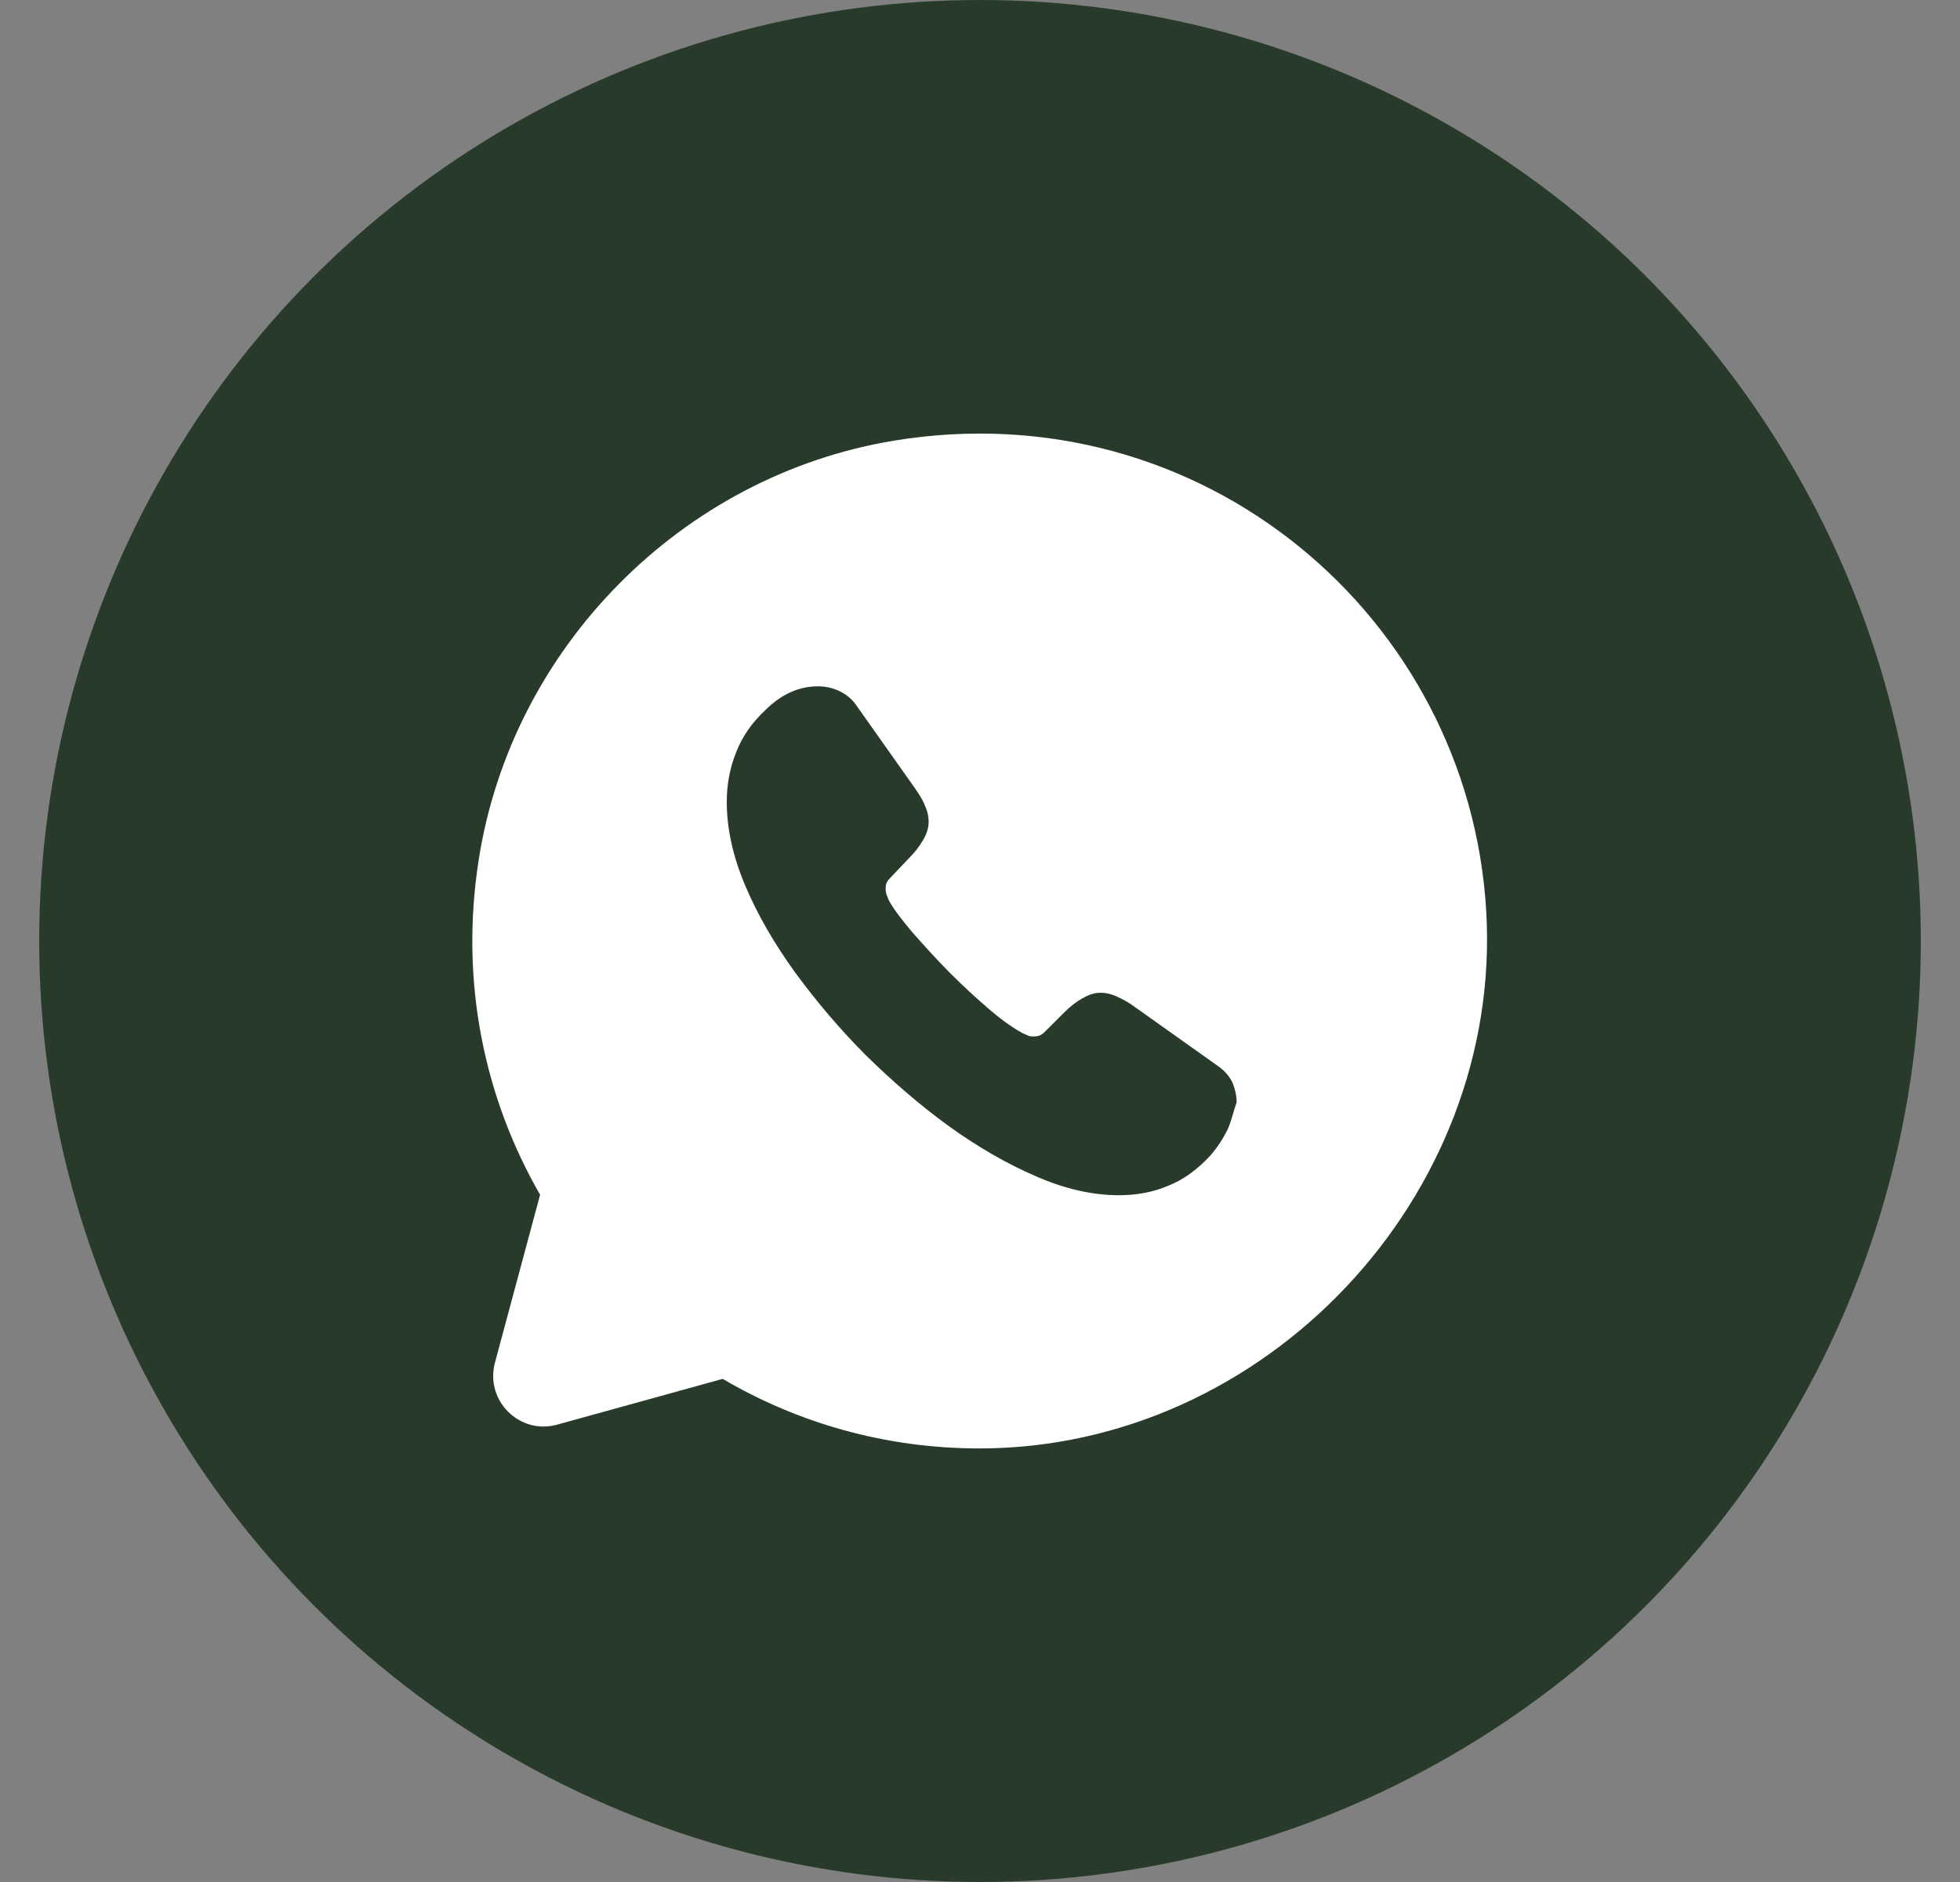
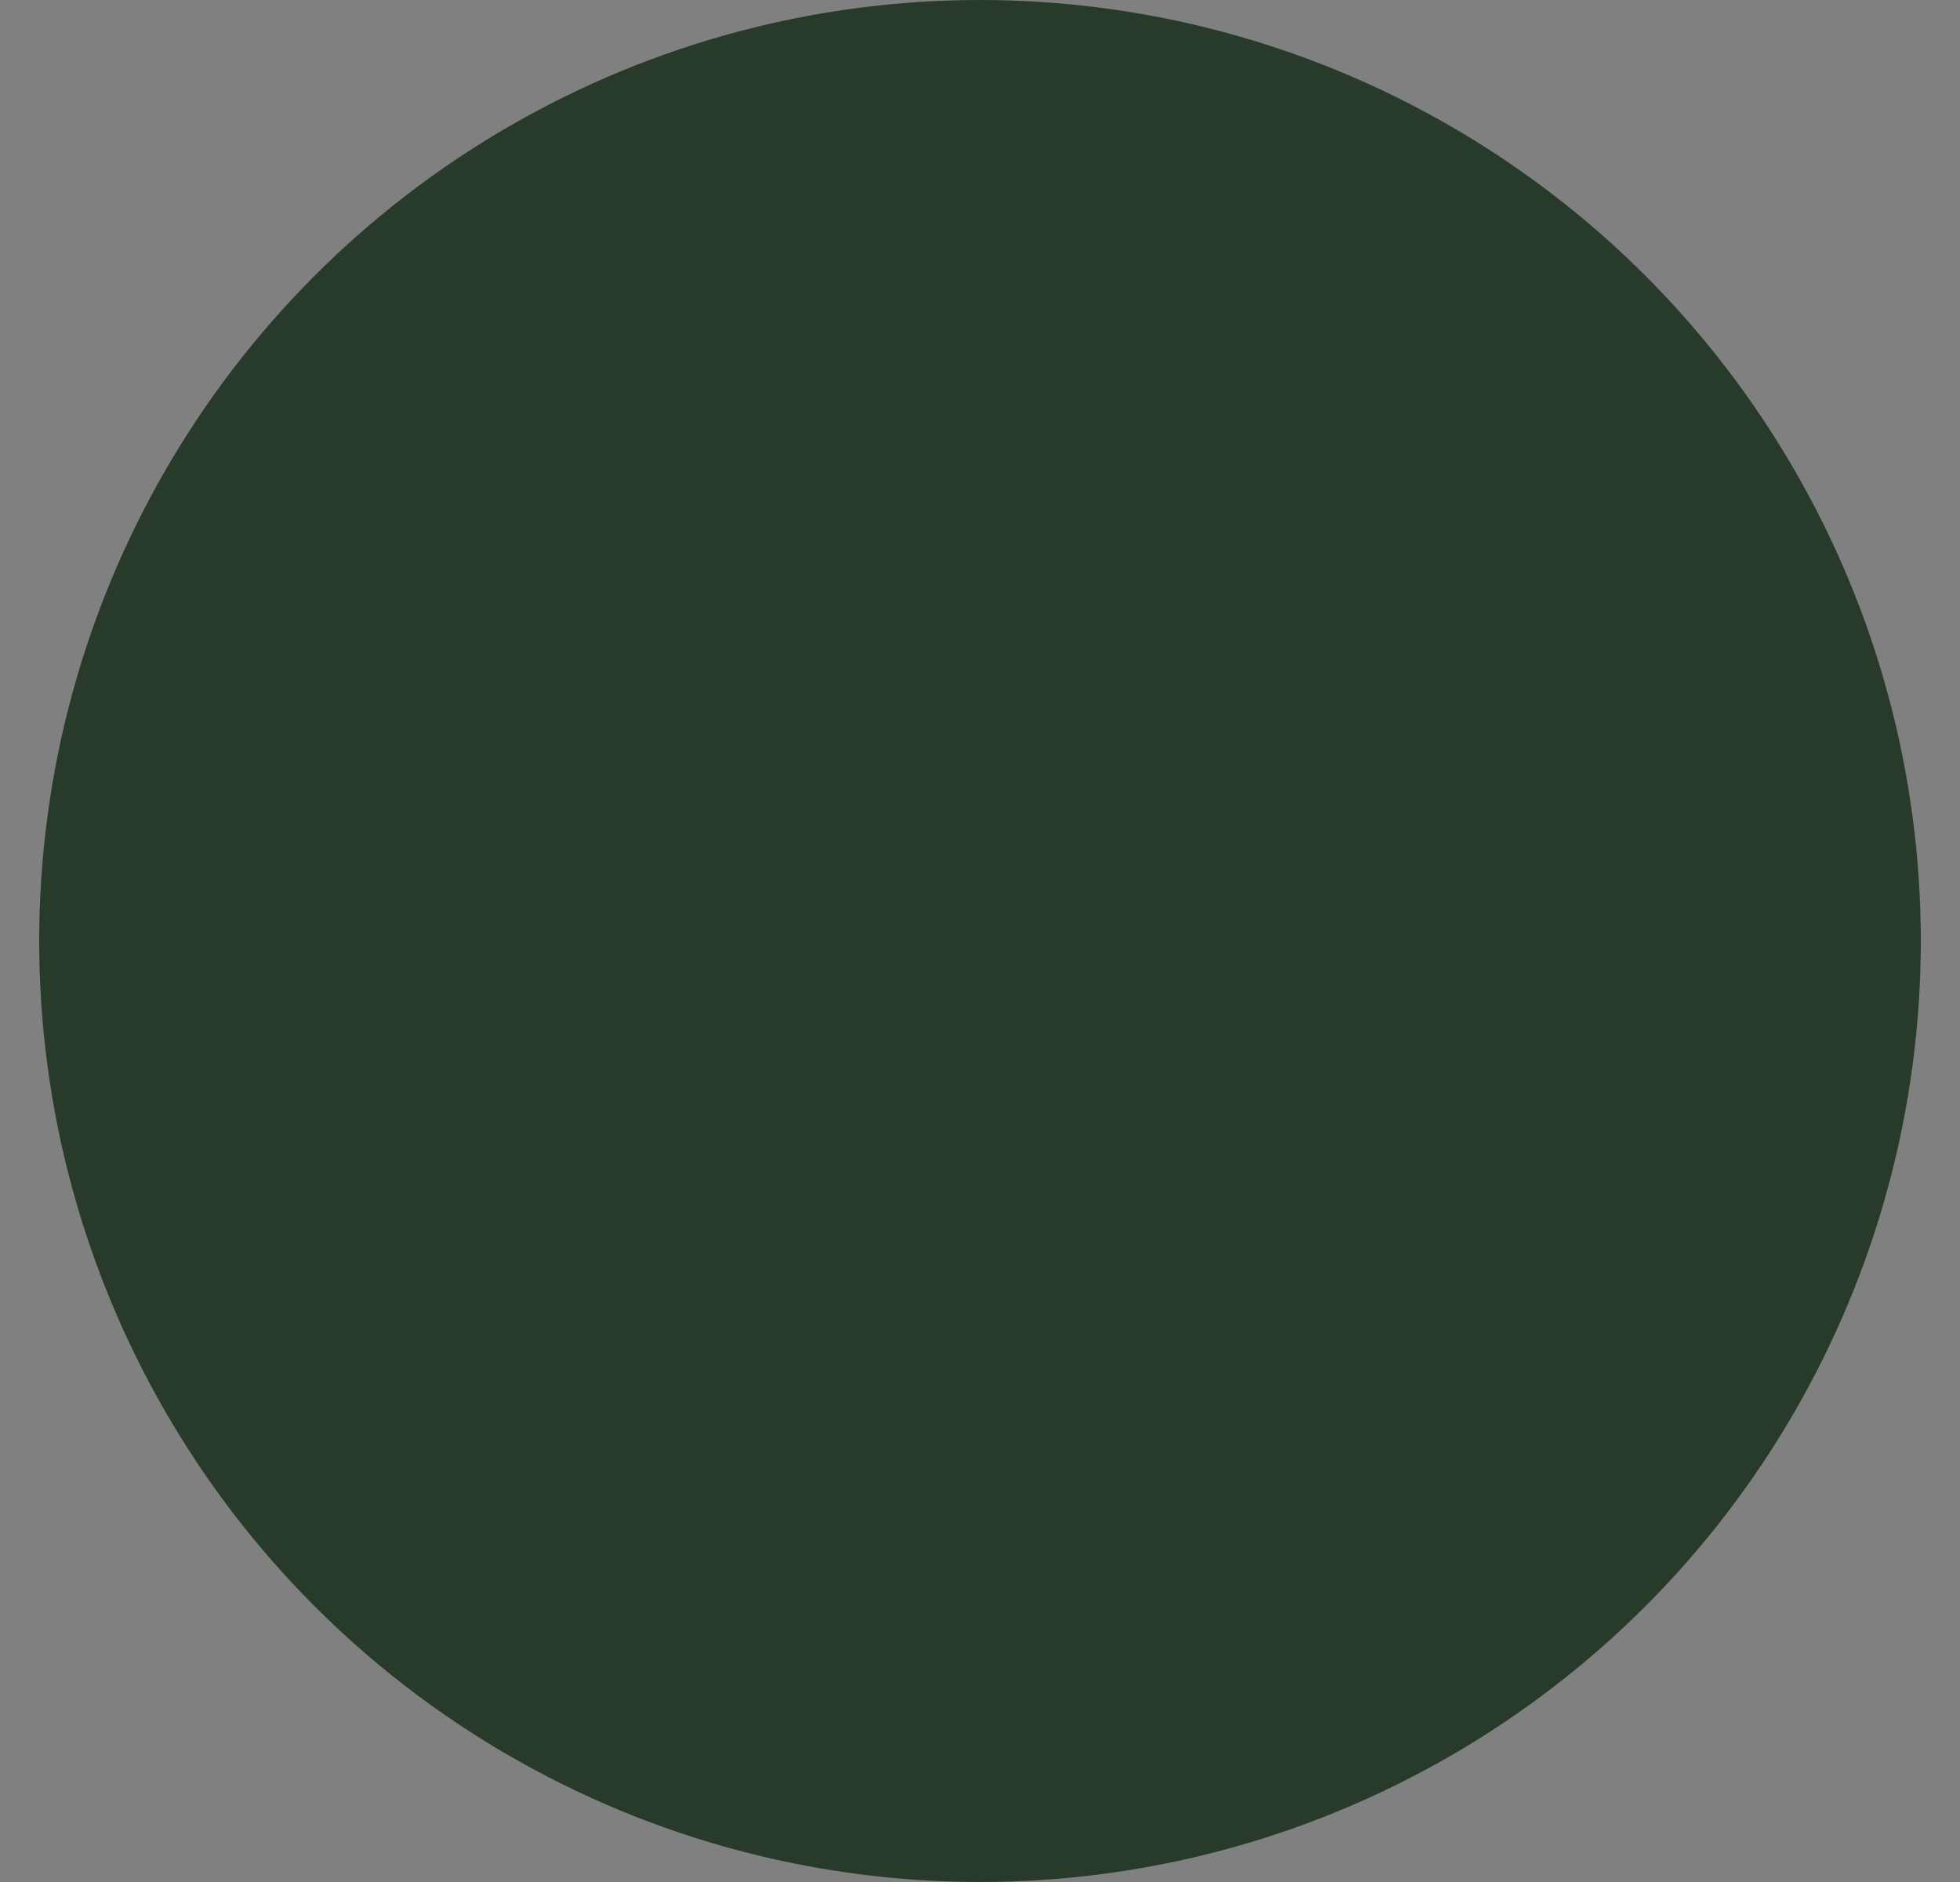
<svg xmlns="http://www.w3.org/2000/svg" width="25" height="24" viewBox="0 0 25 24" fill="none">
  <rect x="0" y="0" width="25" height="24" fill="#808080" stroke="none" />
  <circle cx="12.5" cy="12" r="12" fill="#283B2B" />
-   <path d="M18.957 11.618C18.737 7.865 15.327 4.973 11.399 5.62C8.694 6.067 6.527 8.26 6.106 10.965C5.86 12.531 6.184 14.012 6.889 15.236L6.313 17.377C6.184 17.863 6.63 18.302 7.109 18.167L9.218 17.584C10.176 18.147 11.296 18.471 12.492 18.471C16.142 18.471 19.17 15.255 18.957 11.618ZM15.657 14.407C15.598 14.524 15.527 14.634 15.437 14.737C15.275 14.912 15.1 15.041 14.906 15.119C14.712 15.203 14.498 15.242 14.272 15.242C13.942 15.242 13.586 15.164 13.217 15.002C12.842 14.841 12.473 14.627 12.104 14.362C11.729 14.09 11.38 13.786 11.043 13.456C10.707 13.12 10.409 12.764 10.137 12.395C9.872 12.026 9.658 11.657 9.503 11.288C9.348 10.92 9.27 10.564 9.27 10.227C9.27 10.007 9.309 9.794 9.387 9.6C9.464 9.399 9.587 9.218 9.762 9.056C9.969 8.849 10.195 8.752 10.435 8.752C10.525 8.752 10.616 8.771 10.7 8.81C10.784 8.849 10.862 8.907 10.92 8.991L11.671 10.053C11.729 10.137 11.774 10.208 11.8 10.279C11.832 10.35 11.845 10.415 11.845 10.48C11.845 10.557 11.82 10.635 11.774 10.713C11.729 10.79 11.671 10.868 11.593 10.945L11.347 11.204C11.308 11.243 11.296 11.282 11.296 11.334C11.296 11.36 11.302 11.386 11.308 11.411C11.321 11.437 11.328 11.457 11.334 11.476C11.393 11.586 11.496 11.722 11.638 11.89C11.787 12.058 11.943 12.233 12.111 12.401C12.286 12.576 12.454 12.731 12.628 12.88C12.797 13.023 12.939 13.12 13.049 13.178C13.068 13.184 13.088 13.197 13.107 13.204C13.133 13.217 13.159 13.217 13.191 13.217C13.25 13.217 13.288 13.197 13.327 13.158L13.573 12.912C13.657 12.828 13.735 12.77 13.806 12.731C13.884 12.686 13.955 12.66 14.039 12.66C14.104 12.66 14.168 12.673 14.24 12.706C14.311 12.738 14.388 12.777 14.466 12.835L15.54 13.598C15.624 13.657 15.682 13.728 15.721 13.806C15.754 13.89 15.773 13.967 15.773 14.058C15.734 14.168 15.708 14.291 15.657 14.407Z" fill="white" />
</svg>